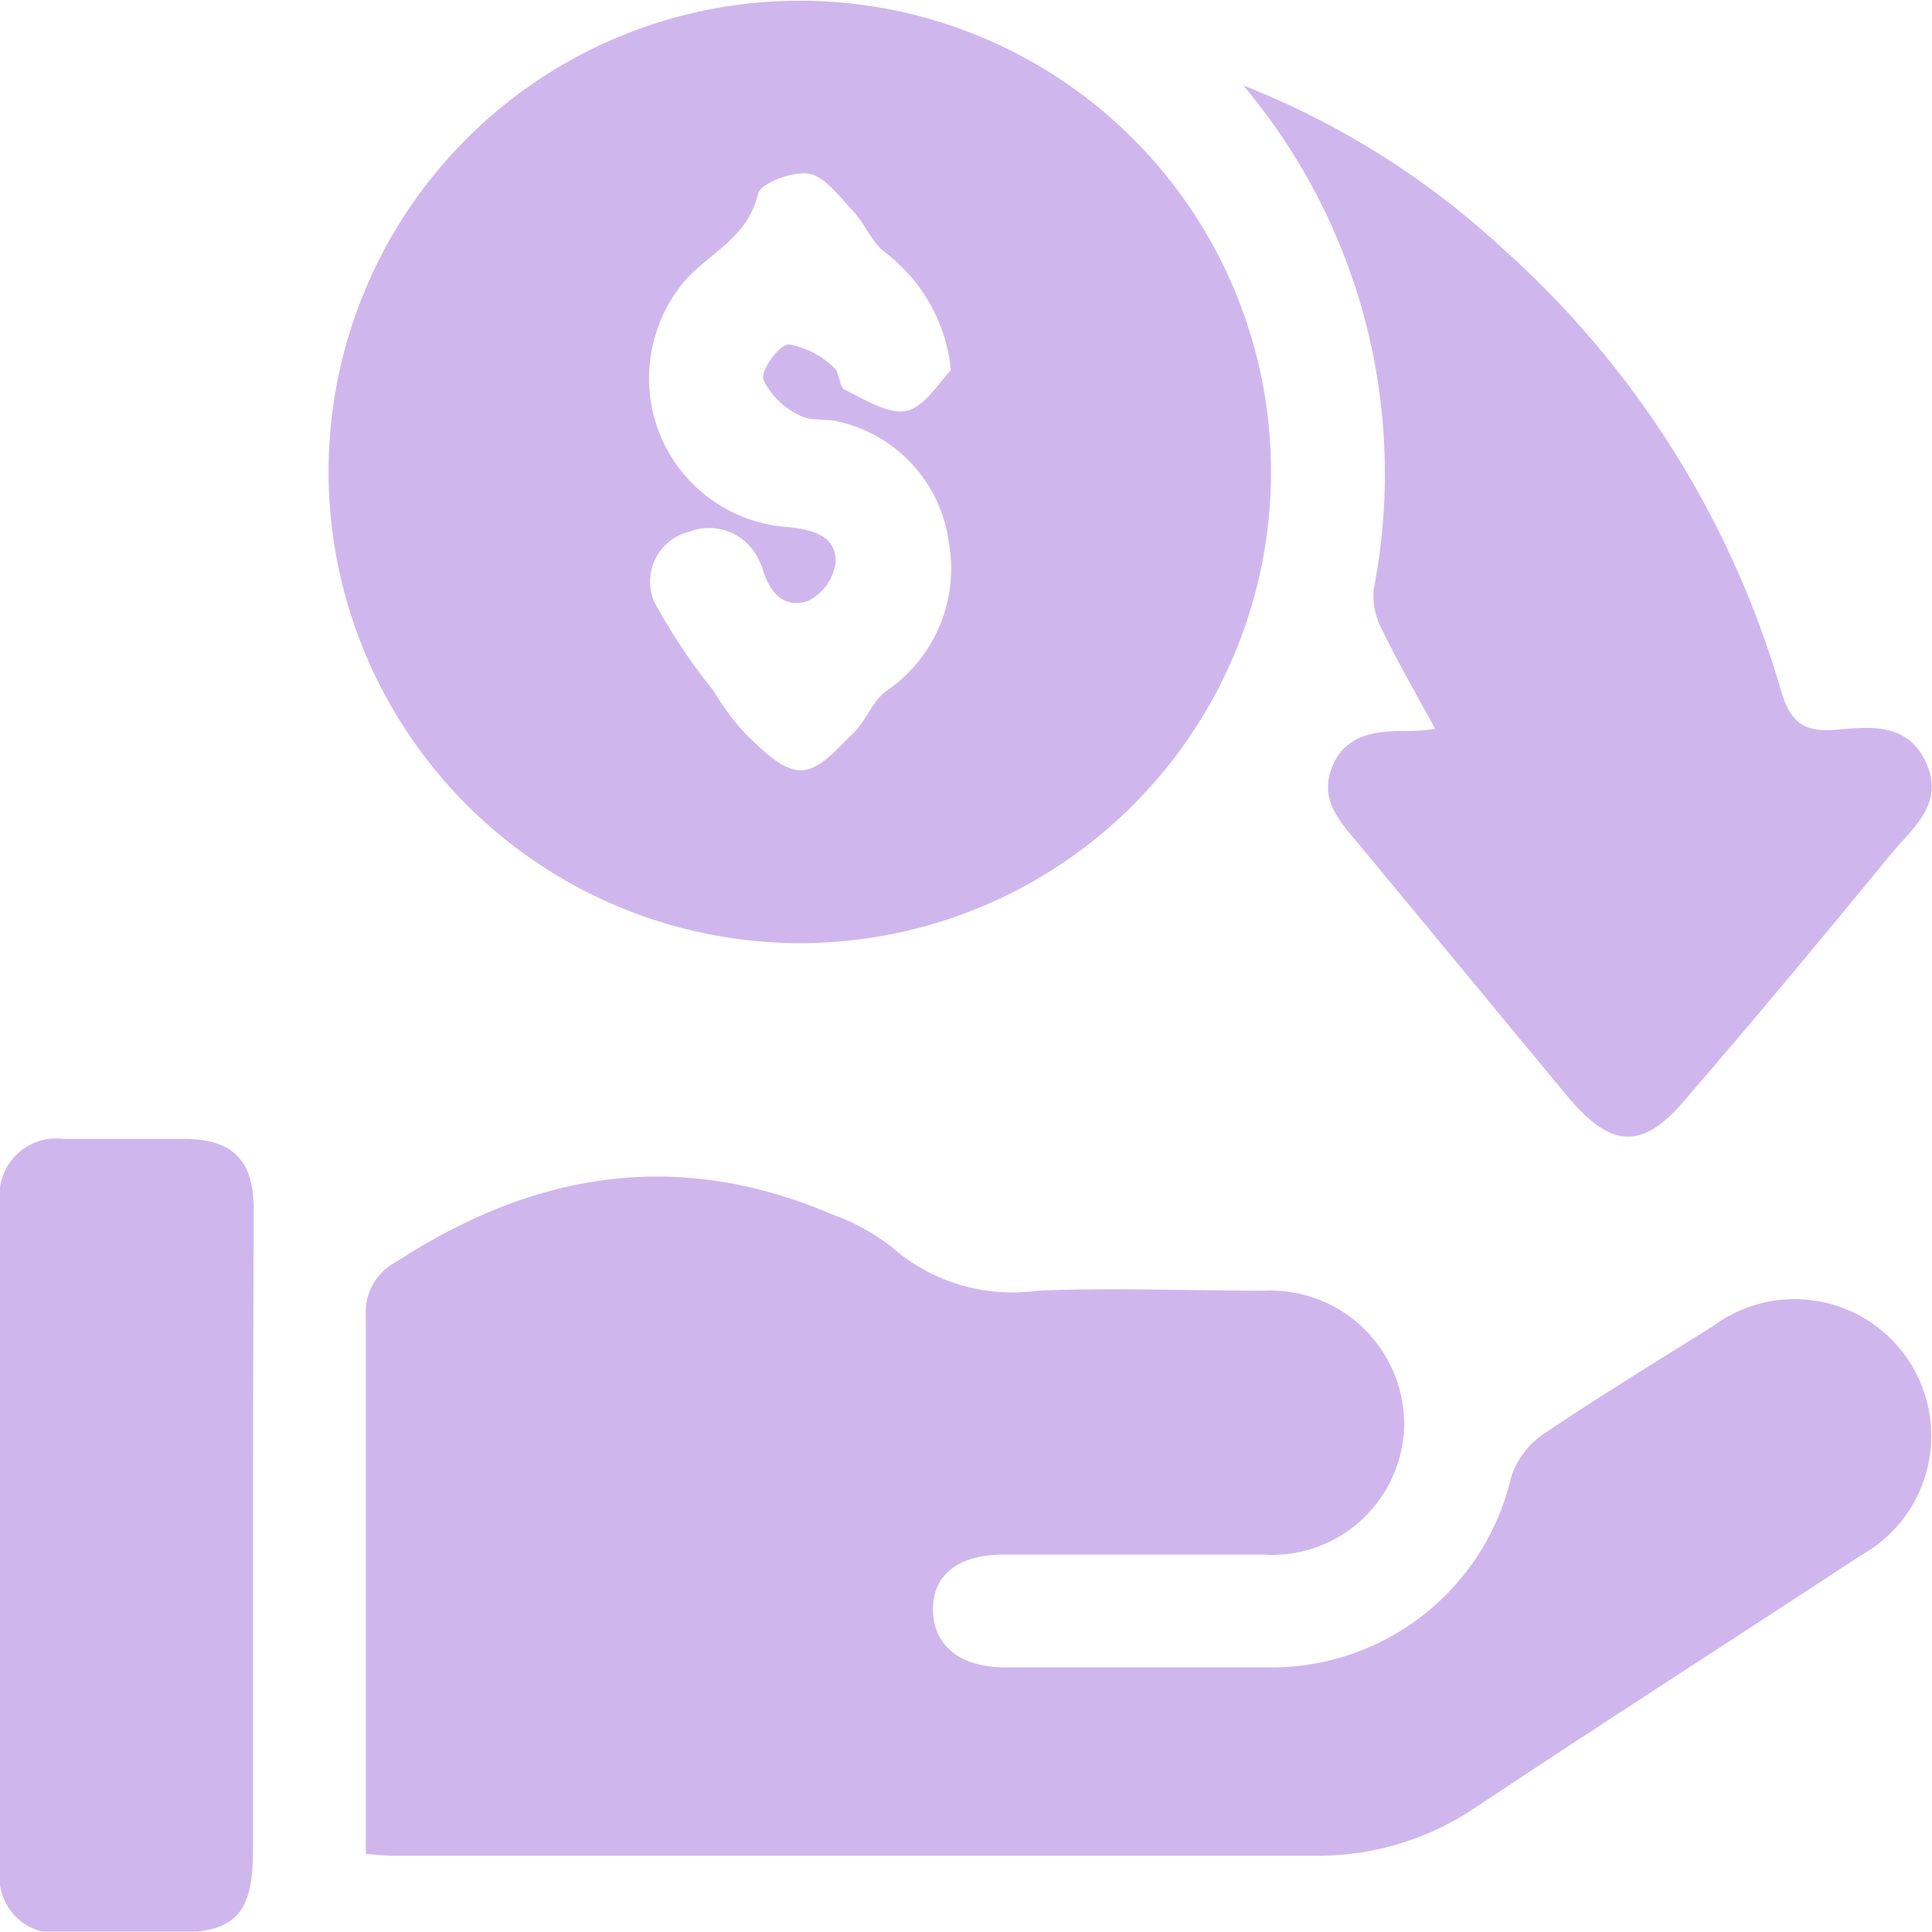
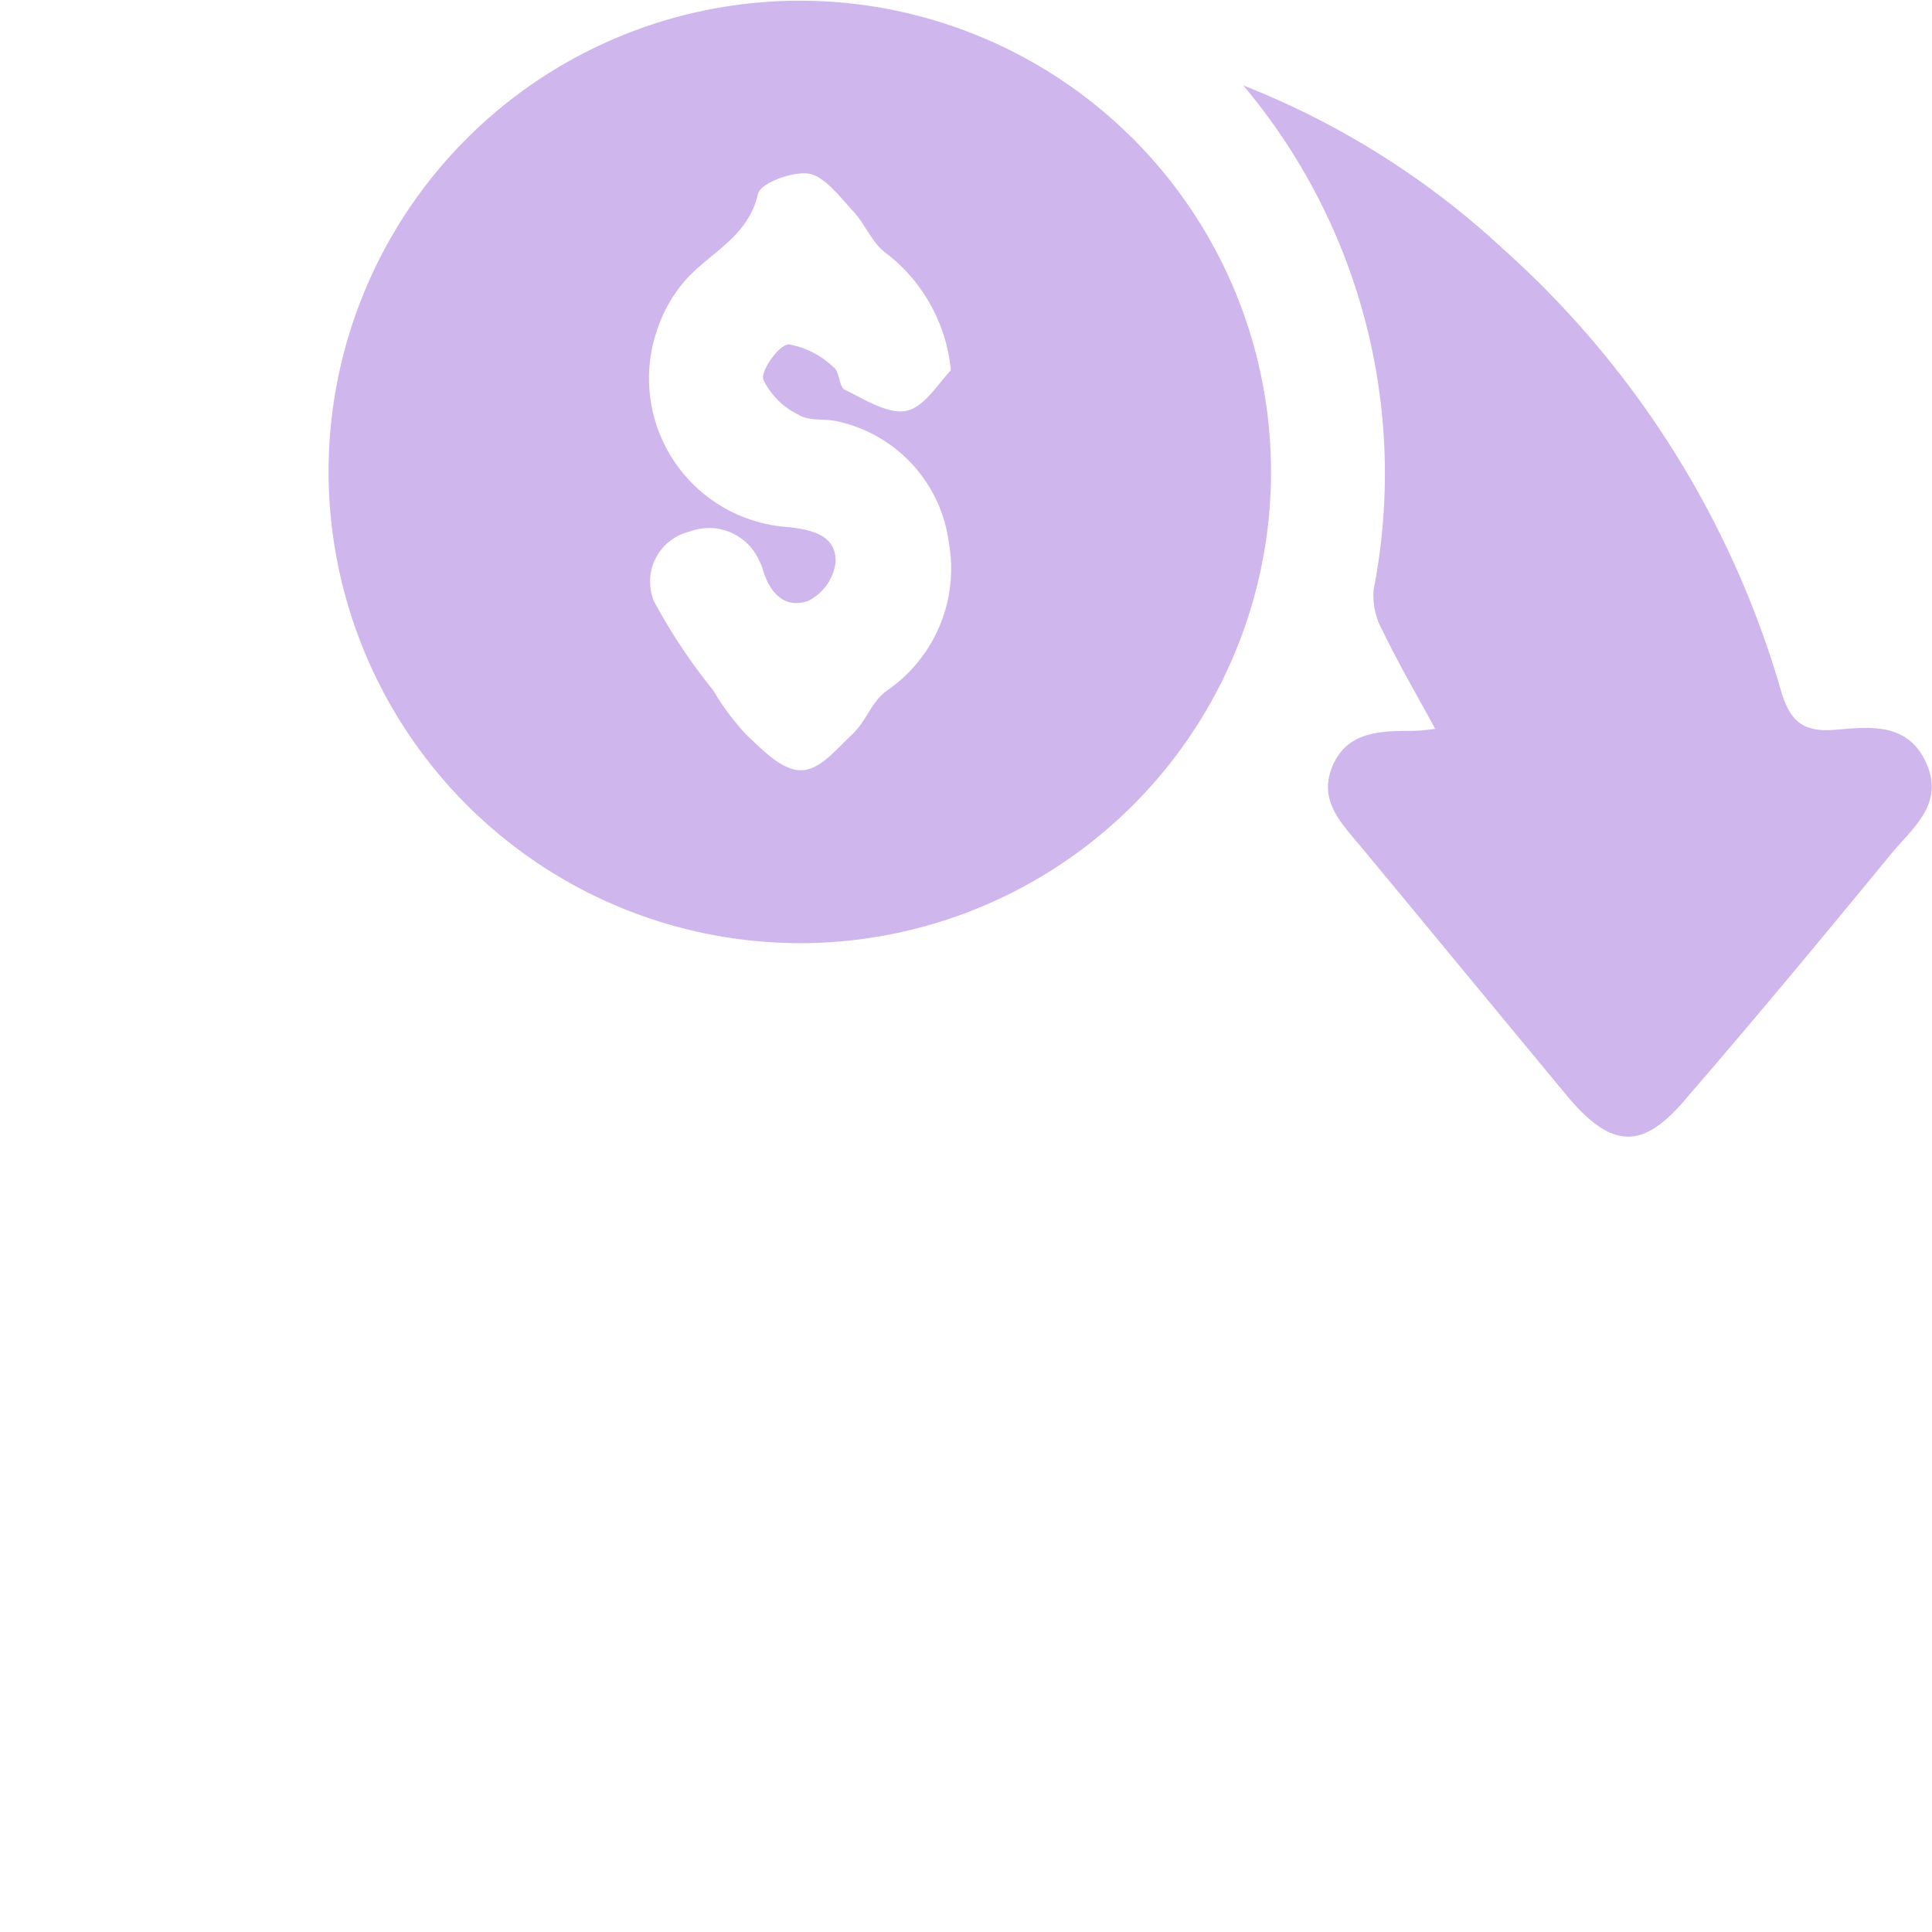
<svg xmlns="http://www.w3.org/2000/svg" viewBox="0 0 54.98 54.97">
  <g id="Слой_2" data-name="Слой 2">
    <g id="Слой_1-2" data-name="Слой 1">
-       <path d="M10.41,52.76V51.69c0-4.75,0-9.51,0-14.27a1.61,1.61,0,0,1,.88-1.52c3.93-2.55,8-3.23,12.42-1.33a6,6,0,0,1,1.68.93,5.2,5.2,0,0,0,4.14,1.23c2.14-.09,4.29,0,6.43,0a3.81,3.81,0,0,1,4,3.75,3.76,3.76,0,0,1-4,3.76c-2.47,0-4.94,0-7.41,0-1.27,0-2,.57-2,1.56s.73,1.65,2.06,1.65c2.53,0,5.07,0,7.61,0A7,7,0,0,0,43,42.05a2.36,2.36,0,0,1,.88-1.21c1.6-1.08,3.25-2.09,4.88-3.11a3.89,3.89,0,1,1,4.2,6.53C49.31,46.66,45.65,49,42,51.43a8,8,0,0,1-4.43,1.38H11.18C11,52.81,10.75,52.78,10.41,52.76Z" style="fill:#cfb7ee" />
      <path d="M9.35,13.45a13.41,13.41,0,1,1,13.5,13.39A13.43,13.43,0,0,1,9.35,13.45Zm17.71-2.91a4.77,4.77,0,0,0-1.89-3.37c-.37-.29-.56-.81-.9-1.17S23.46,5,23,4.94s-1.36.27-1.43.58c-.27,1.18-1.27,1.62-2,2.38a4.15,4.15,0,0,0-.86,1.46A4.24,4.24,0,0,0,22.44,15c.71.08,1.36.25,1.34,1A1.44,1.44,0,0,1,23,17.1c-.69.24-1.11-.25-1.3-.92a1.08,1.08,0,0,0-.08-.19,1.56,1.56,0,0,0-2-.86,1.46,1.46,0,0,0-1,2,16.49,16.49,0,0,0,1.68,2.52,7.13,7.13,0,0,0,.95,1.27c.46.43,1,1,1.54,1s1-.59,1.44-1,.56-.94,1-1.26A4.21,4.21,0,0,0,27,15.43,4.07,4.07,0,0,0,23.87,12c-.38-.1-.84,0-1.15-.2a2.15,2.15,0,0,1-1-1c-.07-.27.46-1,.73-1a2.46,2.46,0,0,1,1.27.65c.18.12.15.56.32.64.57.28,1.24.71,1.76.6S26.75,10.84,27.06,10.54Z" style="fill:#cfb7ee" />
      <path d="M35.38,2.43a23.52,23.52,0,0,1,7.39,4.65,26.86,26.86,0,0,1,7.9,12.53c.25.87.59,1.23,1.52,1.16s2.08-.26,2.62.93-.39,1.86-1,2.61C51.9,26.63,50,28.93,48,31.24c-1.23,1.48-2.11,1.47-3.36,0-2-2.41-4-4.84-6-7.25-.54-.64-1.11-1.26-.72-2.19s1.26-1,2.15-1c.17,0,.35,0,.77-.06-.54-1-1.05-1.87-1.49-2.78a2.08,2.08,0,0,1-.26-1.18A17.16,17.16,0,0,0,35.38,2.43Z" style="fill:#cfb7ee" />
-       <path d="M7.2,43.71c0,3,0,6,0,9C7.19,54.46,6.69,55,5,55c-1.07,0-2.15,0-3.22,0A1.59,1.59,0,0,1,0,53.21q0-9.49,0-19a1.61,1.61,0,0,1,1.79-1.8c1.14,0,2.29,0,3.43,0,1.37,0,2,.57,2,2C7.21,37.49,7.2,40.6,7.2,43.71Z" style="fill:#cfb7ee" />
    </g>
  </g>
</svg>